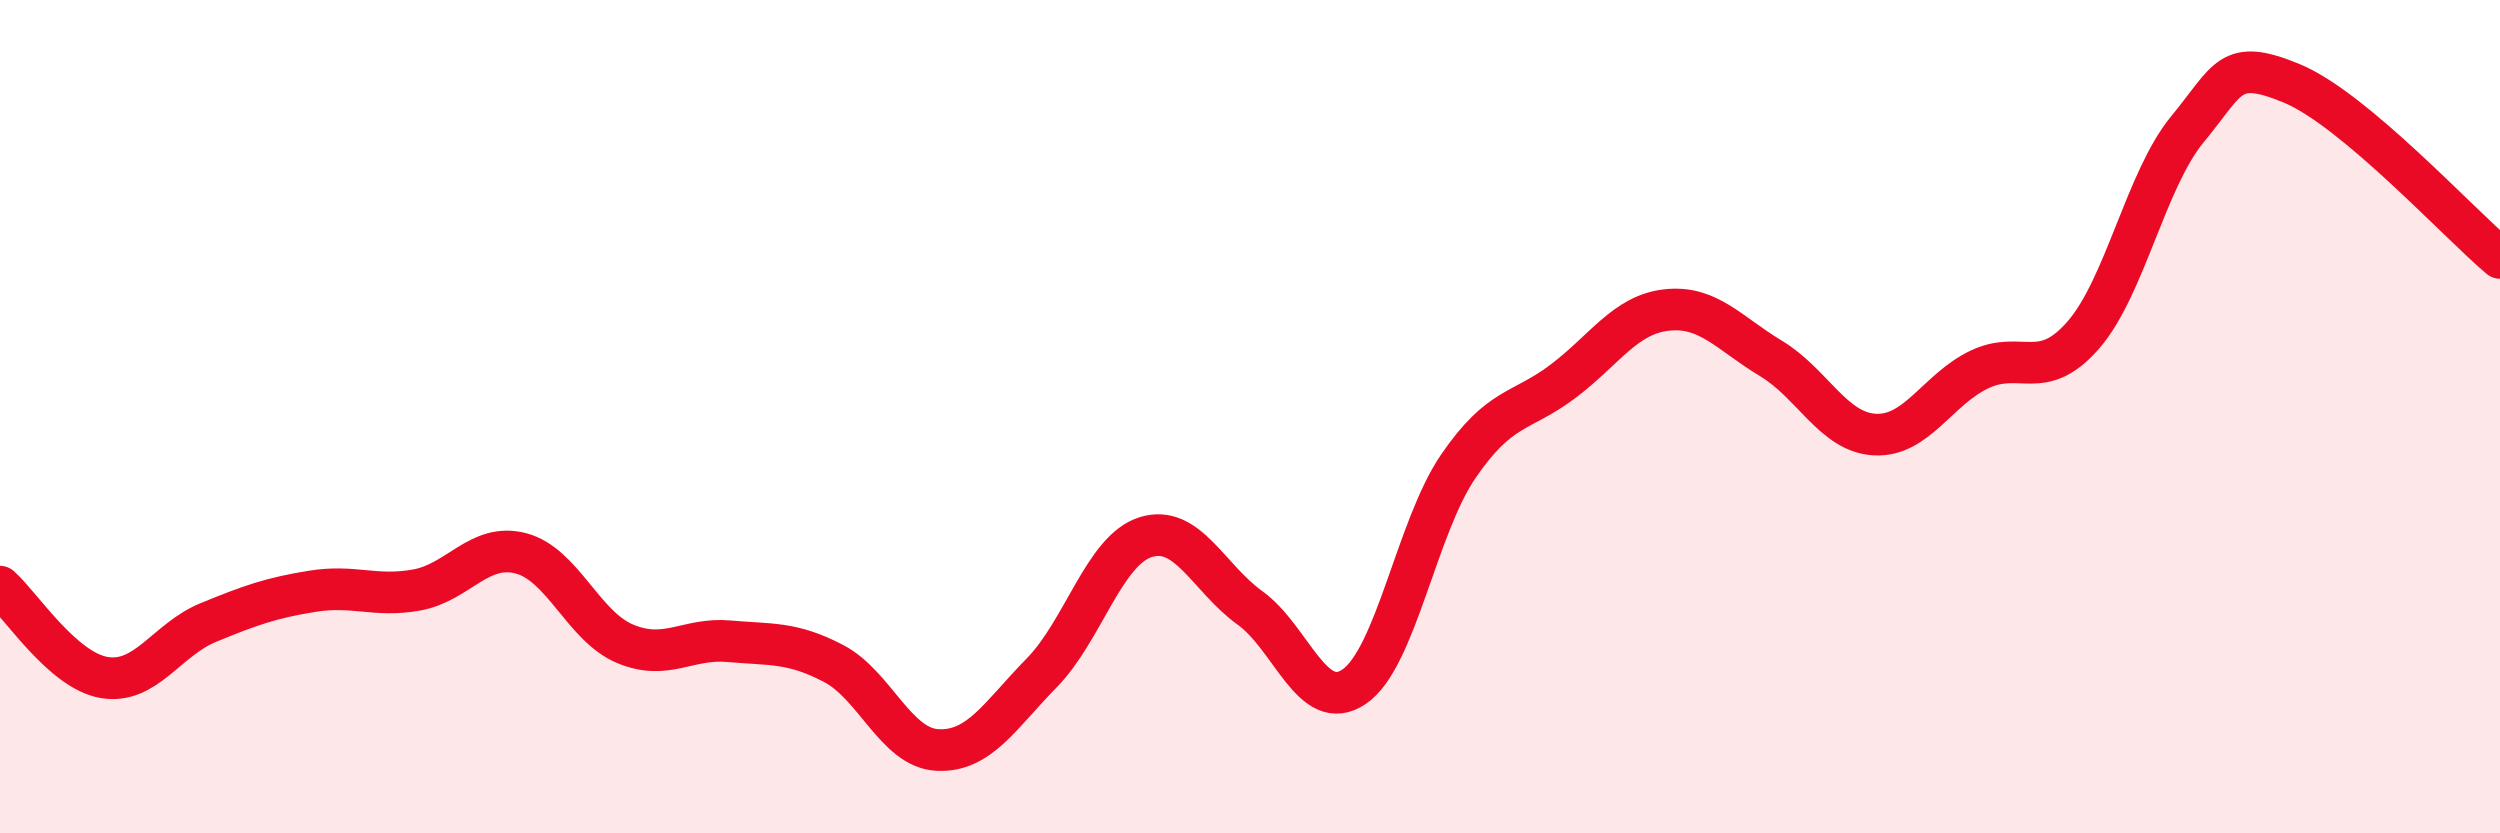
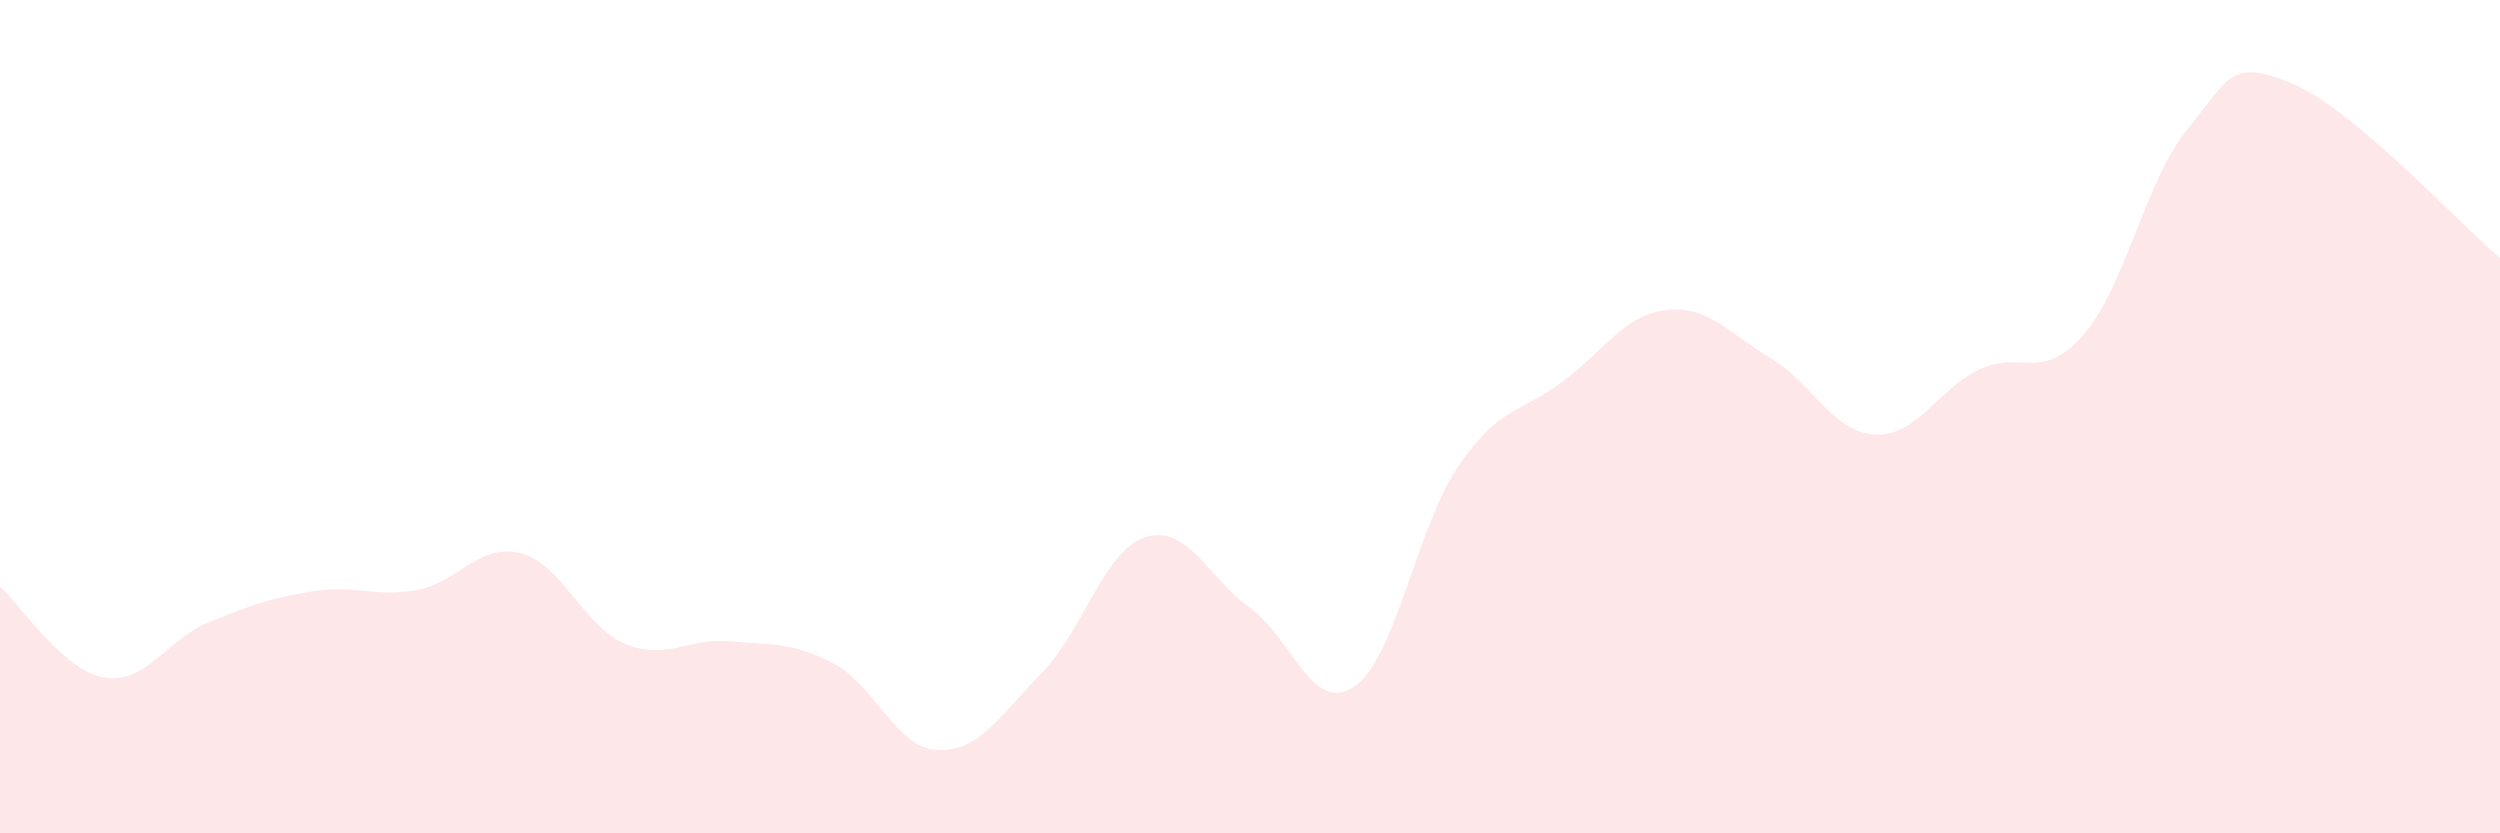
<svg xmlns="http://www.w3.org/2000/svg" width="60" height="20" viewBox="0 0 60 20">
  <path d="M 0,14.08 C 0.5,14.52 1.5,16.09 2.5,16.26 C 3.5,16.43 4,15.35 5,14.94 C 6,14.53 6.5,14.35 7.5,14.19 C 8.5,14.03 9,14.34 10,14.16 C 11,13.98 11.5,13.02 12.5,13.28 C 13.5,13.54 14,15.03 15,15.45 C 16,15.87 16.5,15.3 17.5,15.39 C 18.5,15.48 19,15.4 20,15.92 C 21,16.44 21.5,17.95 22.5,18 C 23.5,18.05 24,17.17 25,16.15 C 26,15.13 26.5,13.2 27.5,12.89 C 28.5,12.58 29,13.87 30,14.59 C 31,15.31 31.5,17.16 32.5,16.48 C 33.5,15.8 34,12.65 35,11.19 C 36,9.73 36.5,9.91 37.5,9.16 C 38.5,8.41 39,7.55 40,7.44 C 41,7.33 41.5,8 42.5,8.6 C 43.5,9.2 44,10.38 45,10.43 C 46,10.48 46.5,9.35 47.5,8.87 C 48.5,8.39 49,9.19 50,8.04 C 51,6.89 51.5,4.31 52.5,3.1 C 53.5,1.89 53.5,1.38 55,2 C 56.5,2.62 59,5.35 60,6.19L60 20L0 20Z" fill="#EB0A25" opacity="0.1" stroke-linecap="round" stroke-linejoin="round" />
-   <path d="M 0,14.08 C 0.5,14.52 1.5,16.09 2.5,16.26 C 3.5,16.43 4,15.35 5,14.94 C 6,14.53 6.5,14.35 7.5,14.19 C 8.5,14.03 9,14.34 10,14.16 C 11,13.98 11.5,13.02 12.5,13.28 C 13.5,13.54 14,15.03 15,15.45 C 16,15.87 16.5,15.3 17.5,15.39 C 18.5,15.48 19,15.4 20,15.92 C 21,16.44 21.5,17.95 22.5,18 C 23.5,18.05 24,17.17 25,16.15 C 26,15.13 26.5,13.2 27.5,12.89 C 28.5,12.58 29,13.87 30,14.59 C 31,15.31 31.5,17.16 32.5,16.48 C 33.5,15.8 34,12.65 35,11.19 C 36,9.73 36.5,9.91 37.5,9.16 C 38.5,8.41 39,7.55 40,7.44 C 41,7.33 41.5,8 42.5,8.6 C 43.5,9.2 44,10.38 45,10.43 C 46,10.48 46.5,9.35 47.5,8.87 C 48.5,8.39 49,9.19 50,8.04 C 51,6.89 51.5,4.31 52.5,3.1 C 53.5,1.89 53.5,1.38 55,2 C 56.5,2.62 59,5.35 60,6.19" stroke="#EB0A25" stroke-width="1" fill="none" stroke-linecap="round" stroke-linejoin="round" />
</svg>